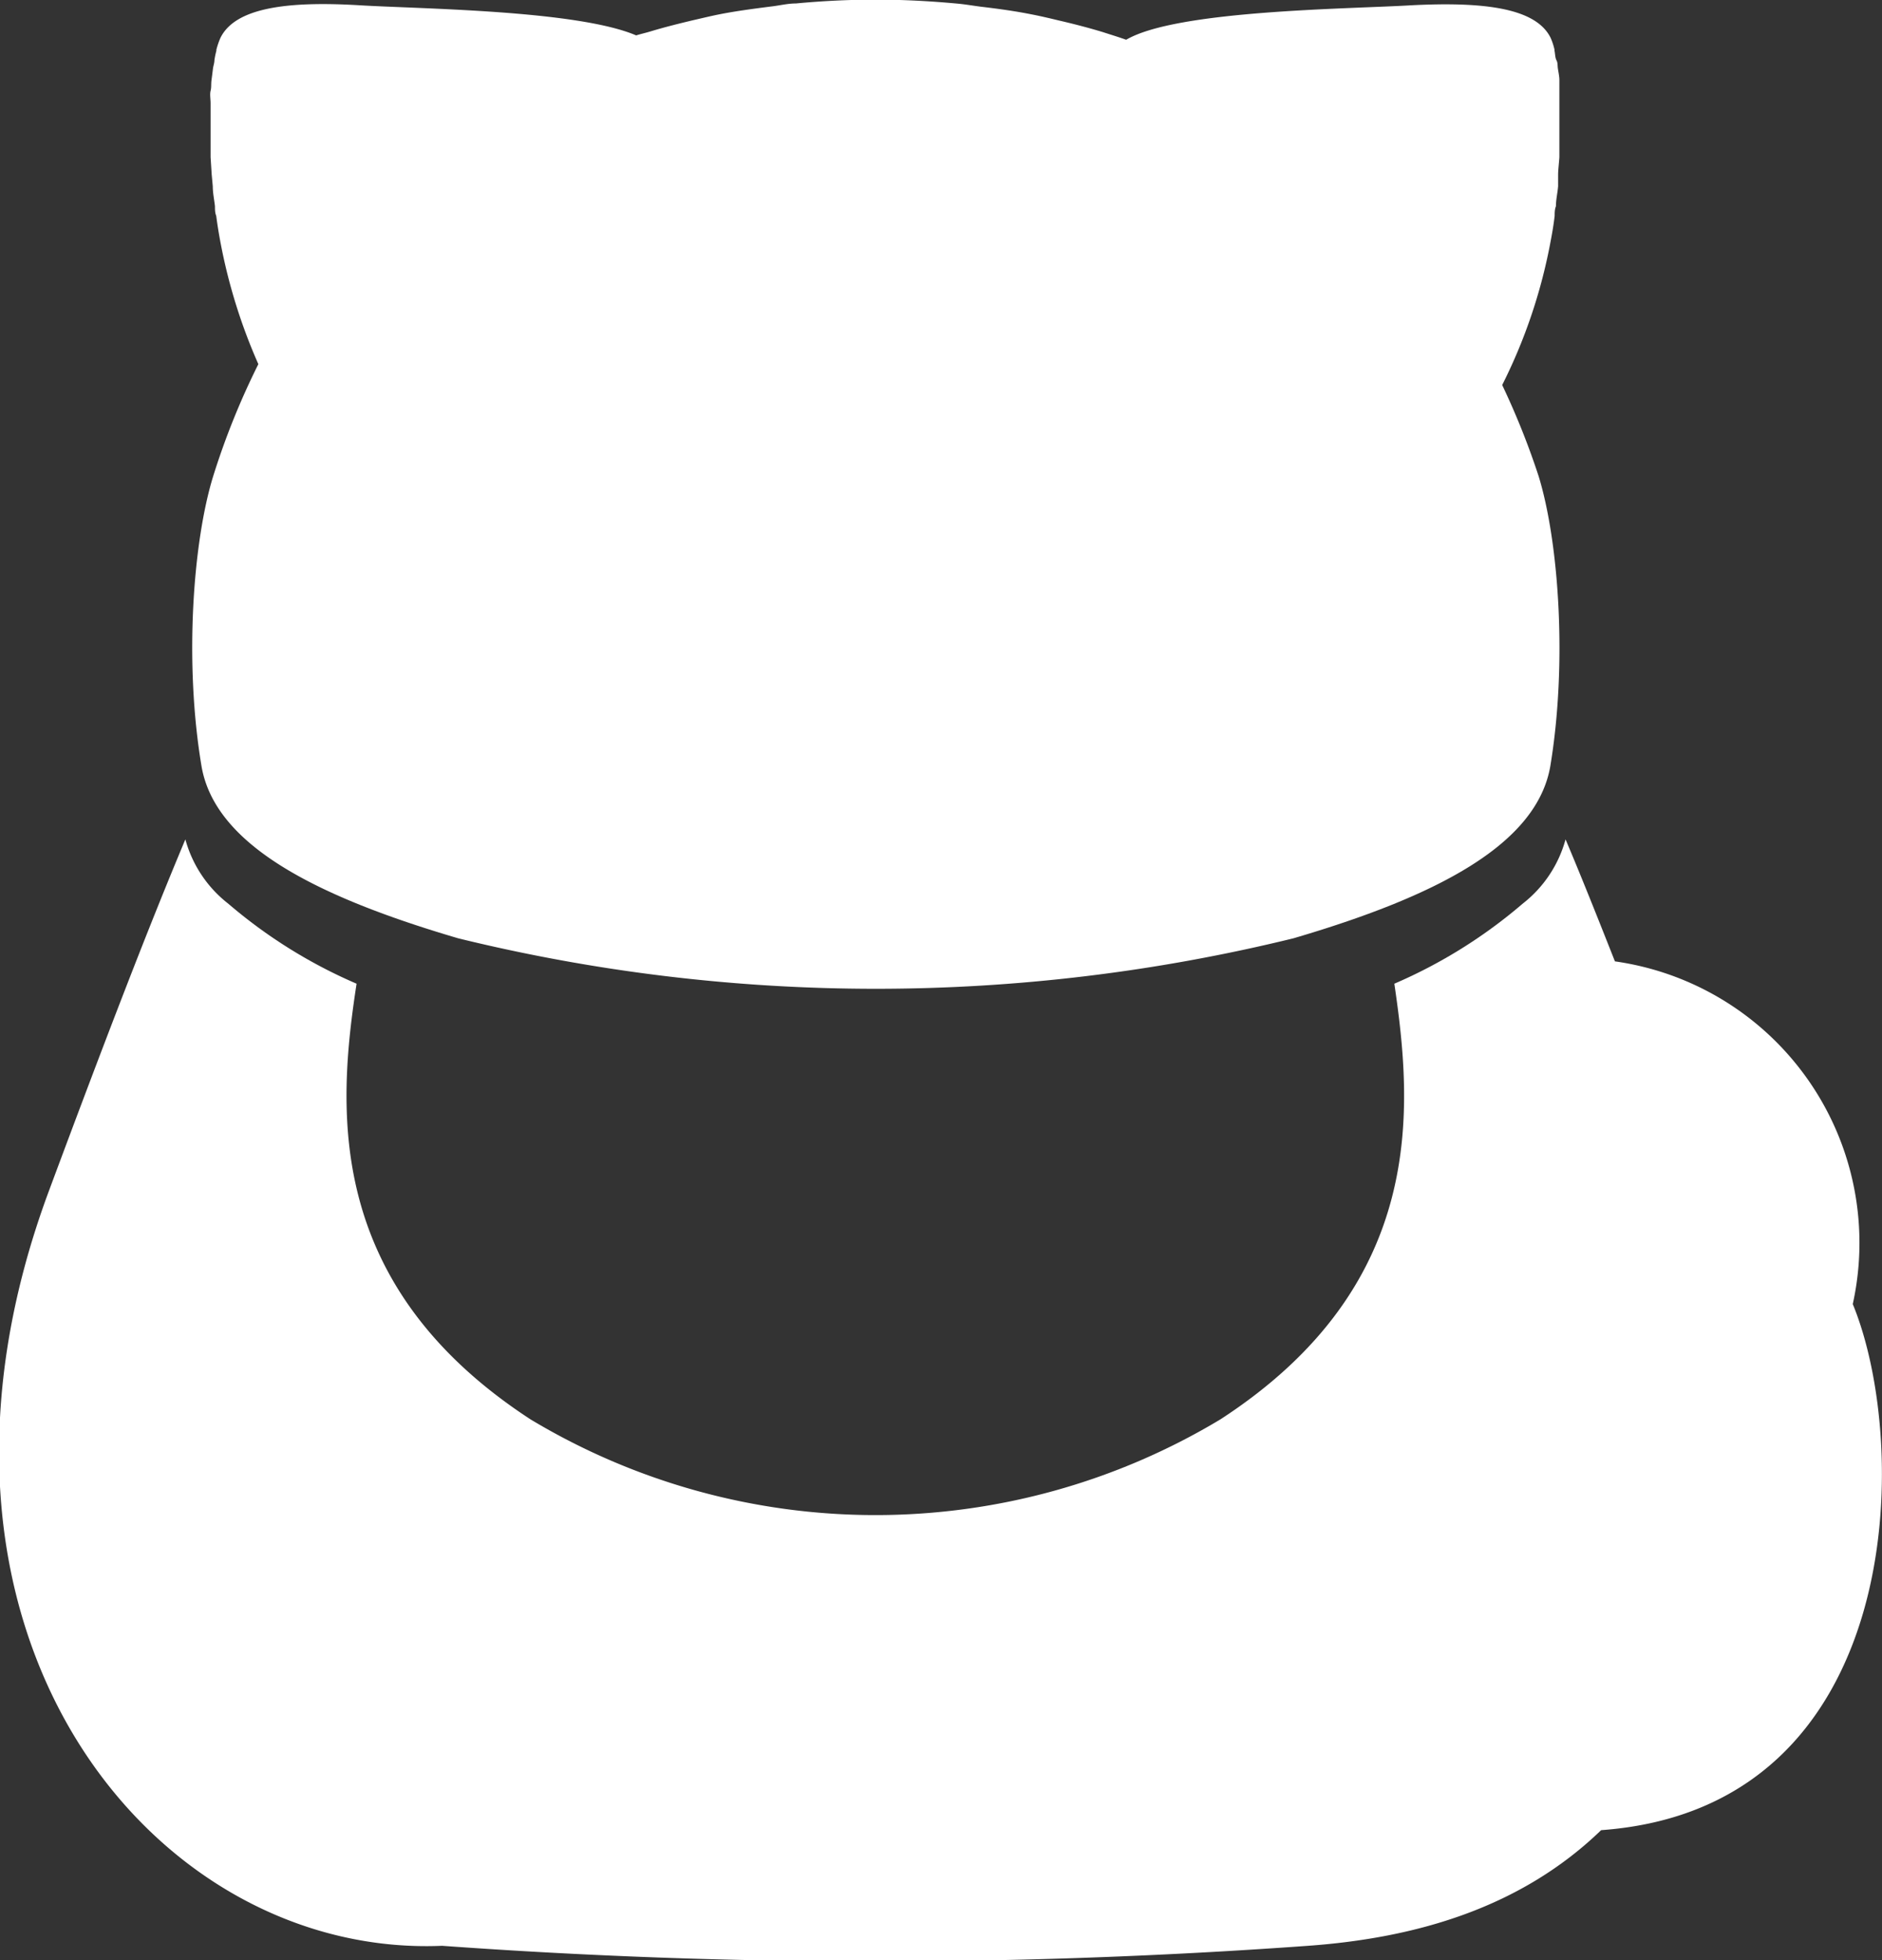
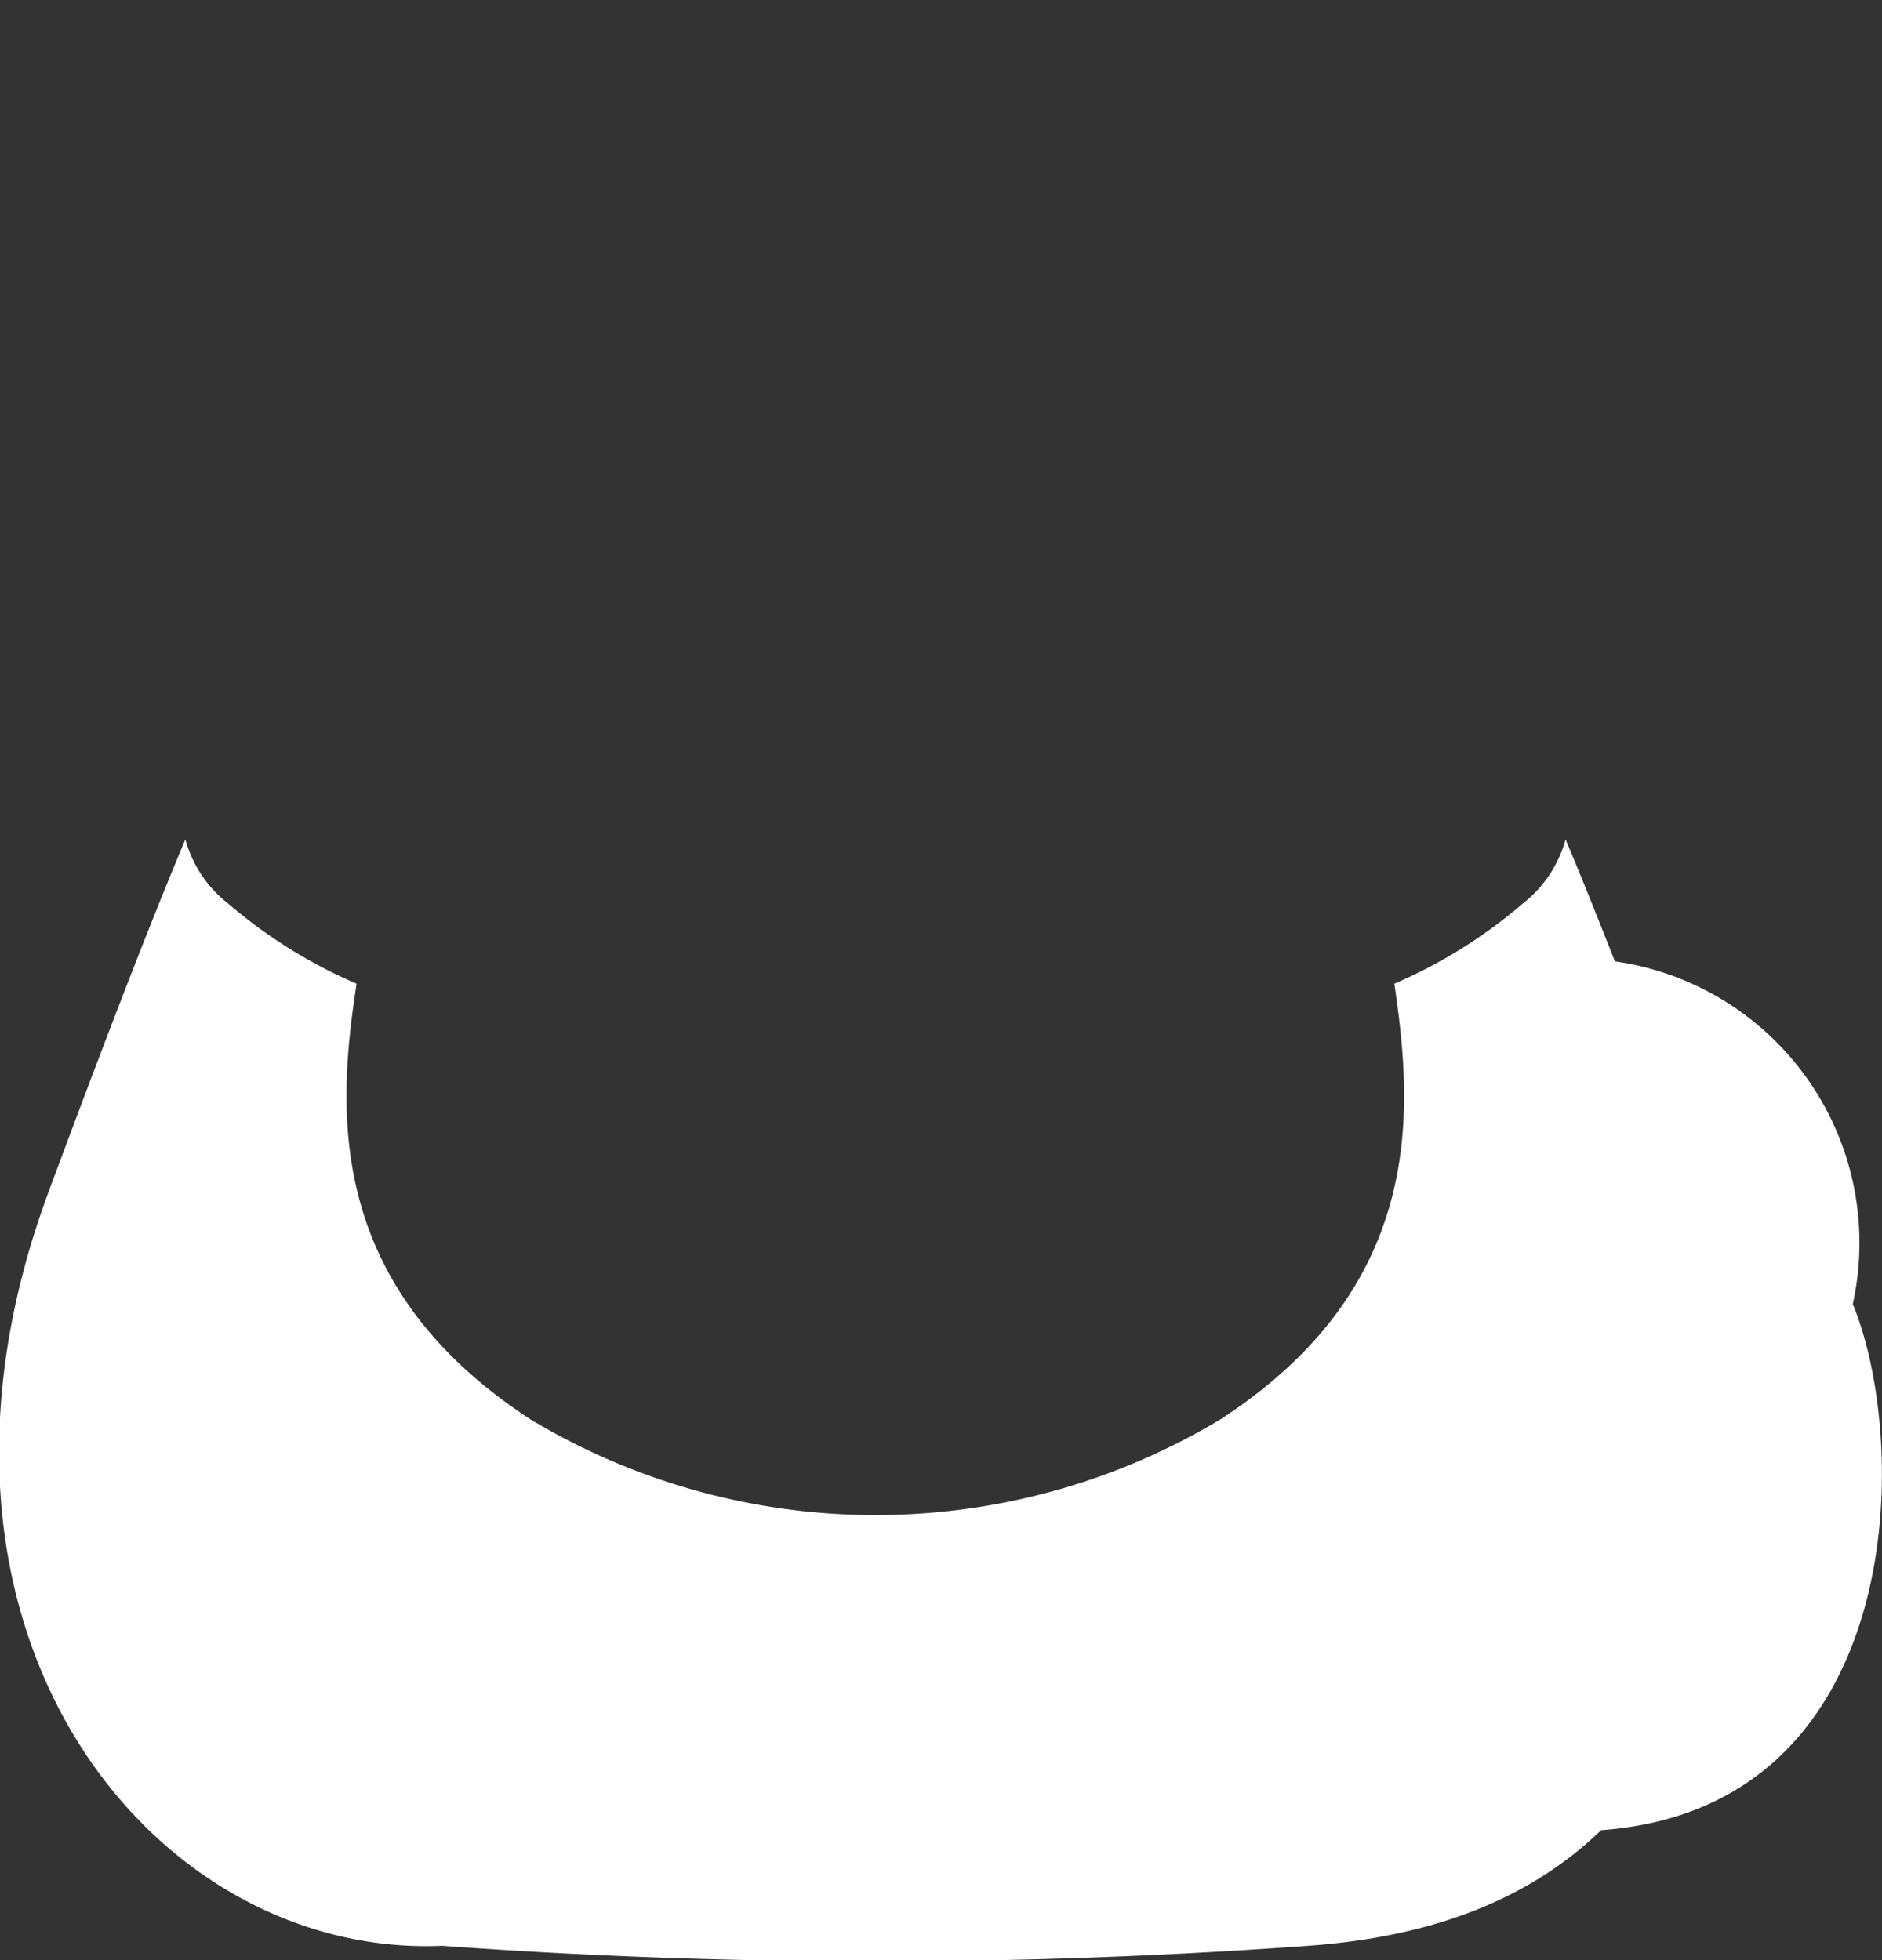
<svg xmlns="http://www.w3.org/2000/svg" id="レイヤー_1" data-name="レイヤー 1" viewBox="0 0 103.66 107.98">
  <rect x="0" y="0" width="103.66" height="107.98" fill="#333333" stroke="none" />
  <defs>
    <style>.cls-1{fill:#fff;}</style>
  </defs>
  <title>icon_nuigurumi</title>
-   <path class="cls-1" d="M357.77,198.37c.75,4.37,6.38,7.2,14.14,9.48a96.53,96.53,0,0,0,46,0c7.76-2.28,13.39-5.11,14.15-9.48.95-5.72.46-12.42-.65-16a42.35,42.35,0,0,0-2-5,29.58,29.58,0,0,0,2.63-7.72c.1-.52.19-1,.26-1.6,0-.17,0-.35.07-.53,0-.36.09-.73.12-1.1,0-.21,0-.43,0-.65s.05-.64.07-.95l0-.7c0-.29,0-.57,0-.85s0-.46,0-.69,0-.5,0-.74l0-.67c0-.21,0-.41,0-.6s-.05-.43-.08-.62,0-.32-.08-.47-.07-.37-.11-.53a.13.13,0,0,0,0-.06h0a3.43,3.43,0,0,0-.21-.64c-.81-1.66-3.7-2-7.66-1.8-3.44.21-12.93.26-15.72,1.9-.42-.15-.85-.28-1.28-.42-.79-.24-1.6-.45-2.42-.64-.5-.12-1-.24-1.52-.34-.9-.18-1.84-.31-2.78-.42-.46-.06-.91-.14-1.39-.18-1.43-.13-2.9-.21-4.42-.21s-3,.08-4.38.21c-.47,0-.92.12-1.39.17-.93.12-1.85.24-2.73.41-.52.1-1,.22-1.53.34-.8.19-1.6.39-2.36.62-.26.08-.54.14-.79.22-3.27-1.4-12-1.46-15.24-1.66-4-.24-6.85.14-7.66,1.8a4.28,4.28,0,0,0-.22.64h0a.13.13,0,0,0,0,.06,4.13,4.13,0,0,0-.11.53c0,.15-.06.3-.08.46s-.05.41-.08.63,0,.39-.05.59,0,.45,0,.69,0,.47,0,.72,0,.46,0,.71,0,.55,0,.84l0,.7.06.95.06.65c0,.37.08.74.12,1.1,0,.18,0,.36.07.53.07.55.16,1.08.26,1.6a30.58,30.58,0,0,0,2.06,6.57,41.52,41.52,0,0,0-2.49,6.18C357.3,186,356.81,192.66,357.77,198.37Z" transform="translate(-346.67 -156.16)" />
  <path class="cls-1" d="M448.72,228a15.66,15.66,0,0,0-13.1-18.88c-1-2.53-1.88-4.74-2.72-6.72a6.73,6.73,0,0,1-2.36,3.54,27.6,27.6,0,0,1-7.07,4.41c1,6.81,1.84,16.58-9.58,24a36.87,36.87,0,0,1-38,0c-11.42-7.45-10.62-17.21-9.58-24a27.6,27.6,0,0,1-7.07-4.41,6.73,6.73,0,0,1-2.36-3.54c-2,4.76-4.38,10.93-7.51,19.35-9,24.19,5.62,42.28,21.65,41.6a330.85,330.85,0,0,0,47.7,0c5.95-.43,11.71-2.09,16.14-6.37C451.68,255.76,451.94,235.8,448.72,228Z" transform="translate(-346.67 -156.16)" />
</svg>